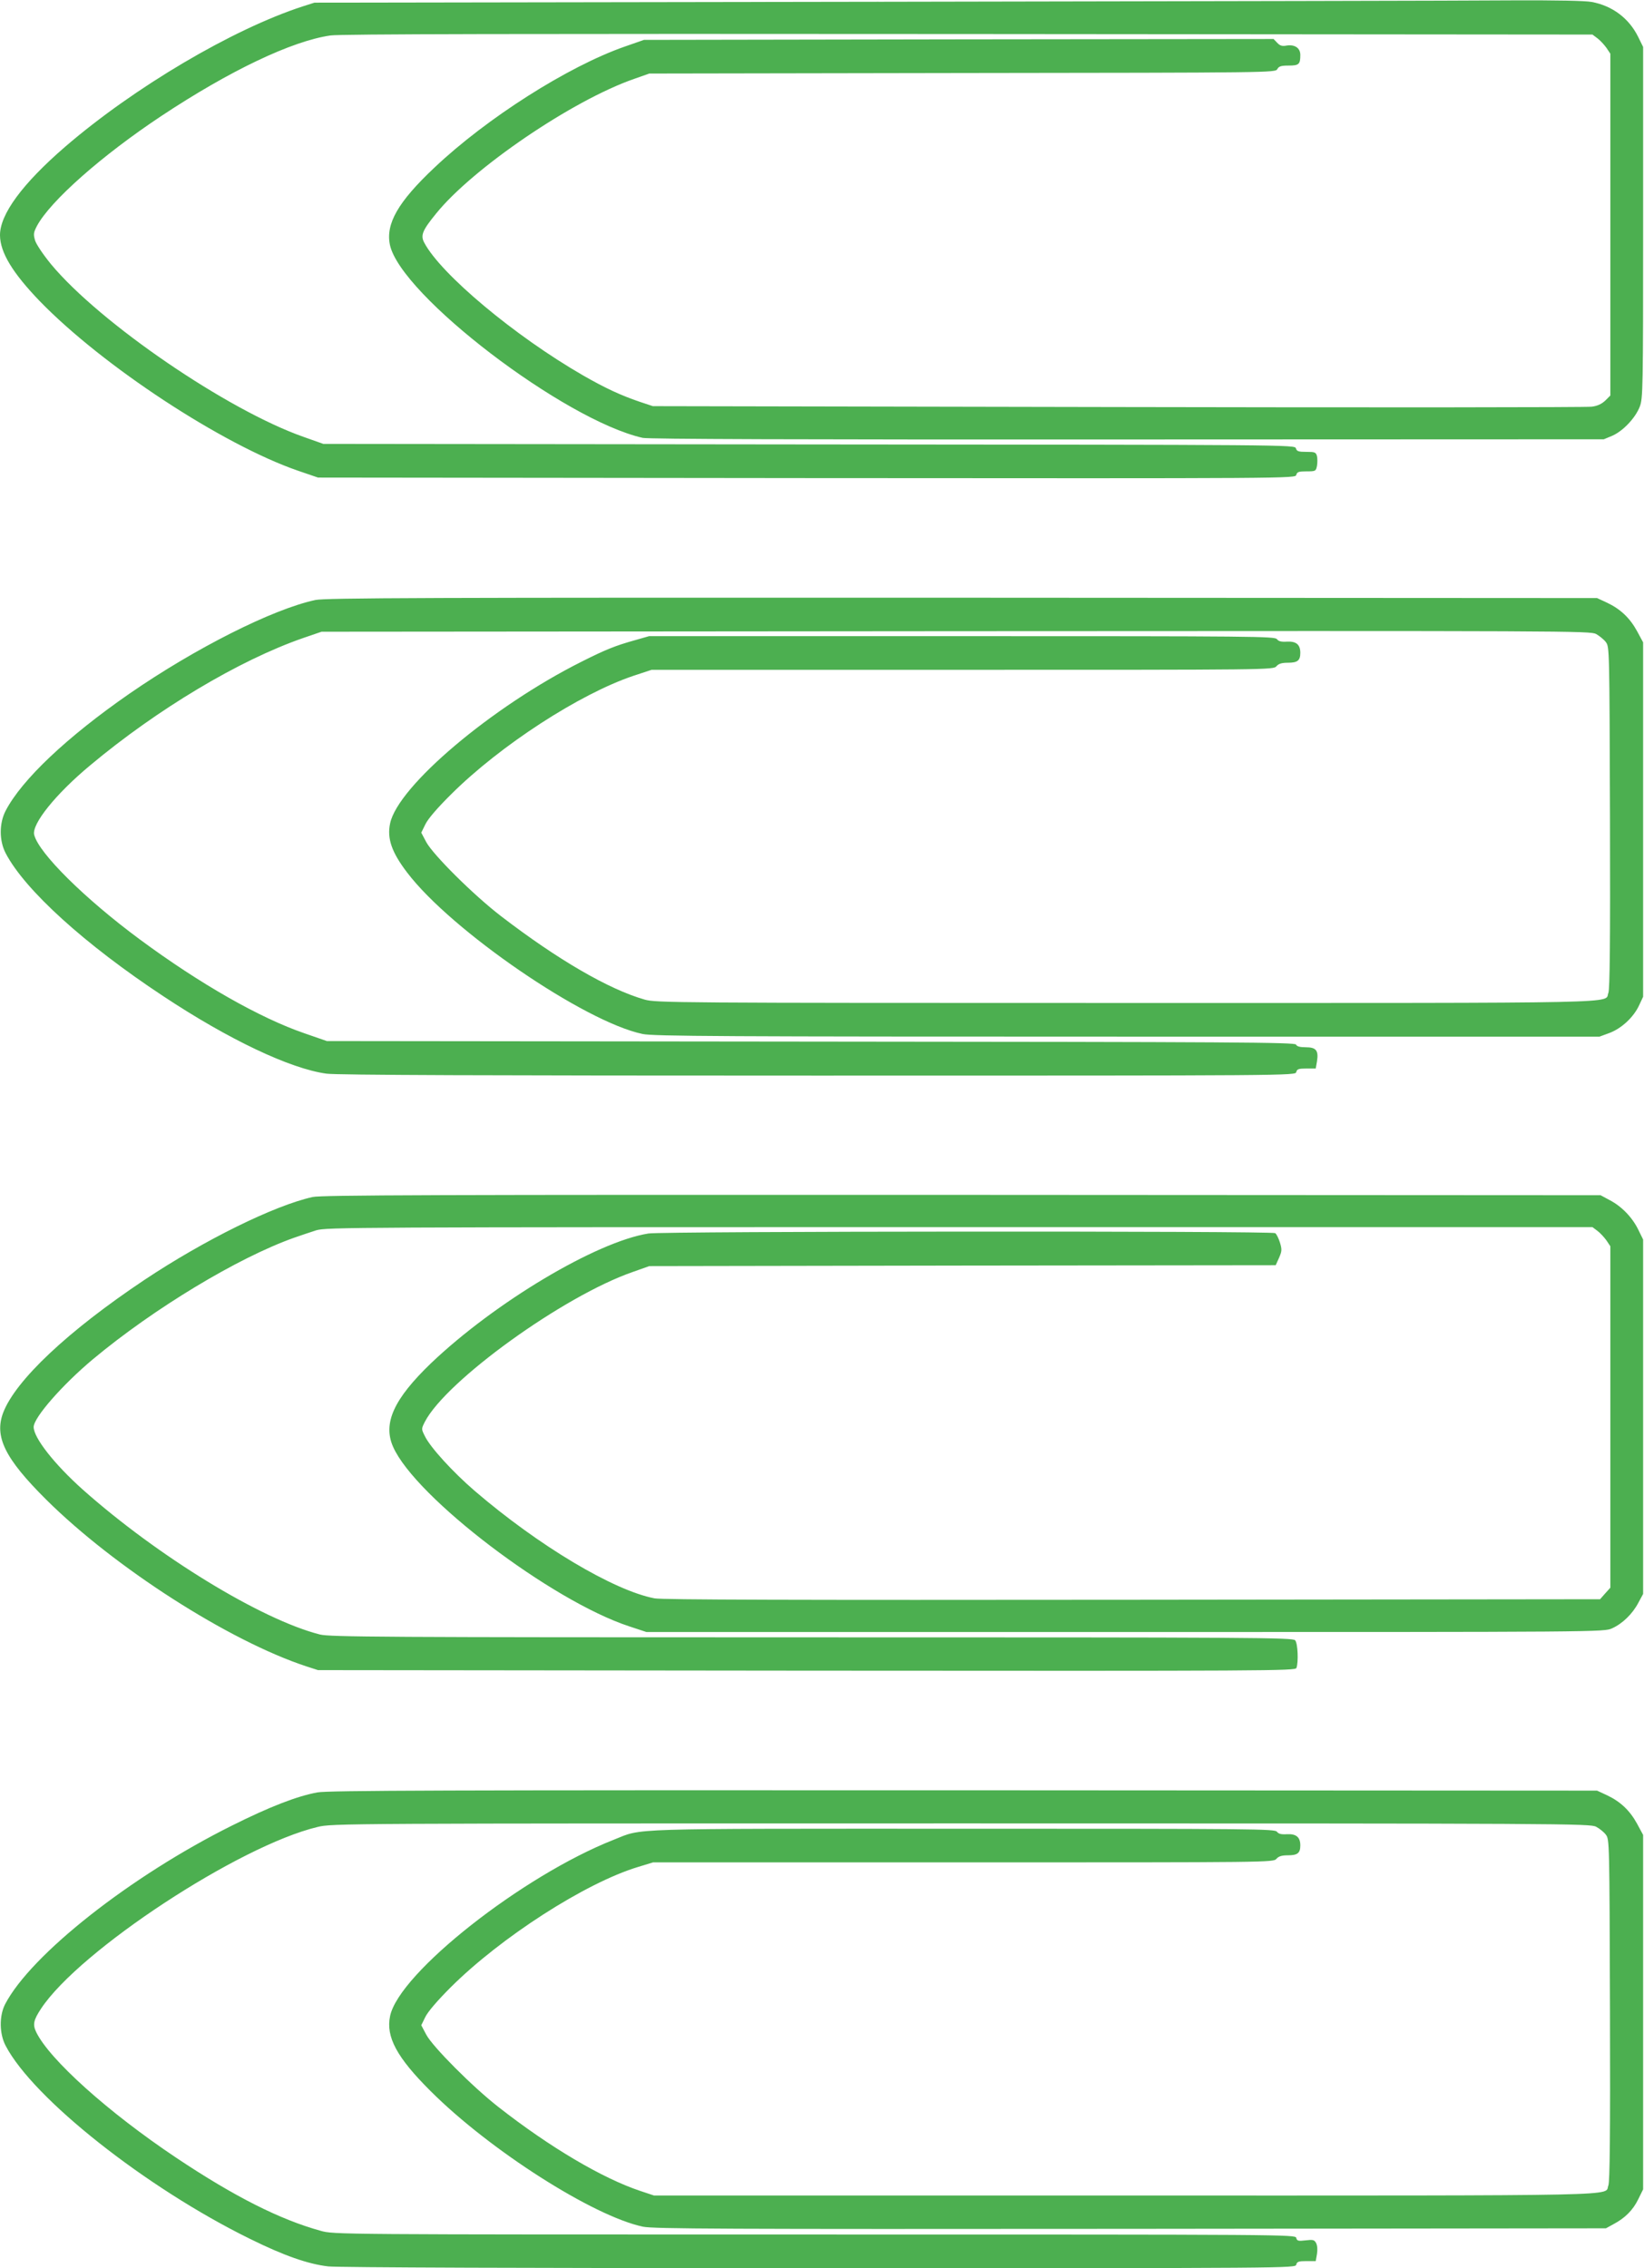
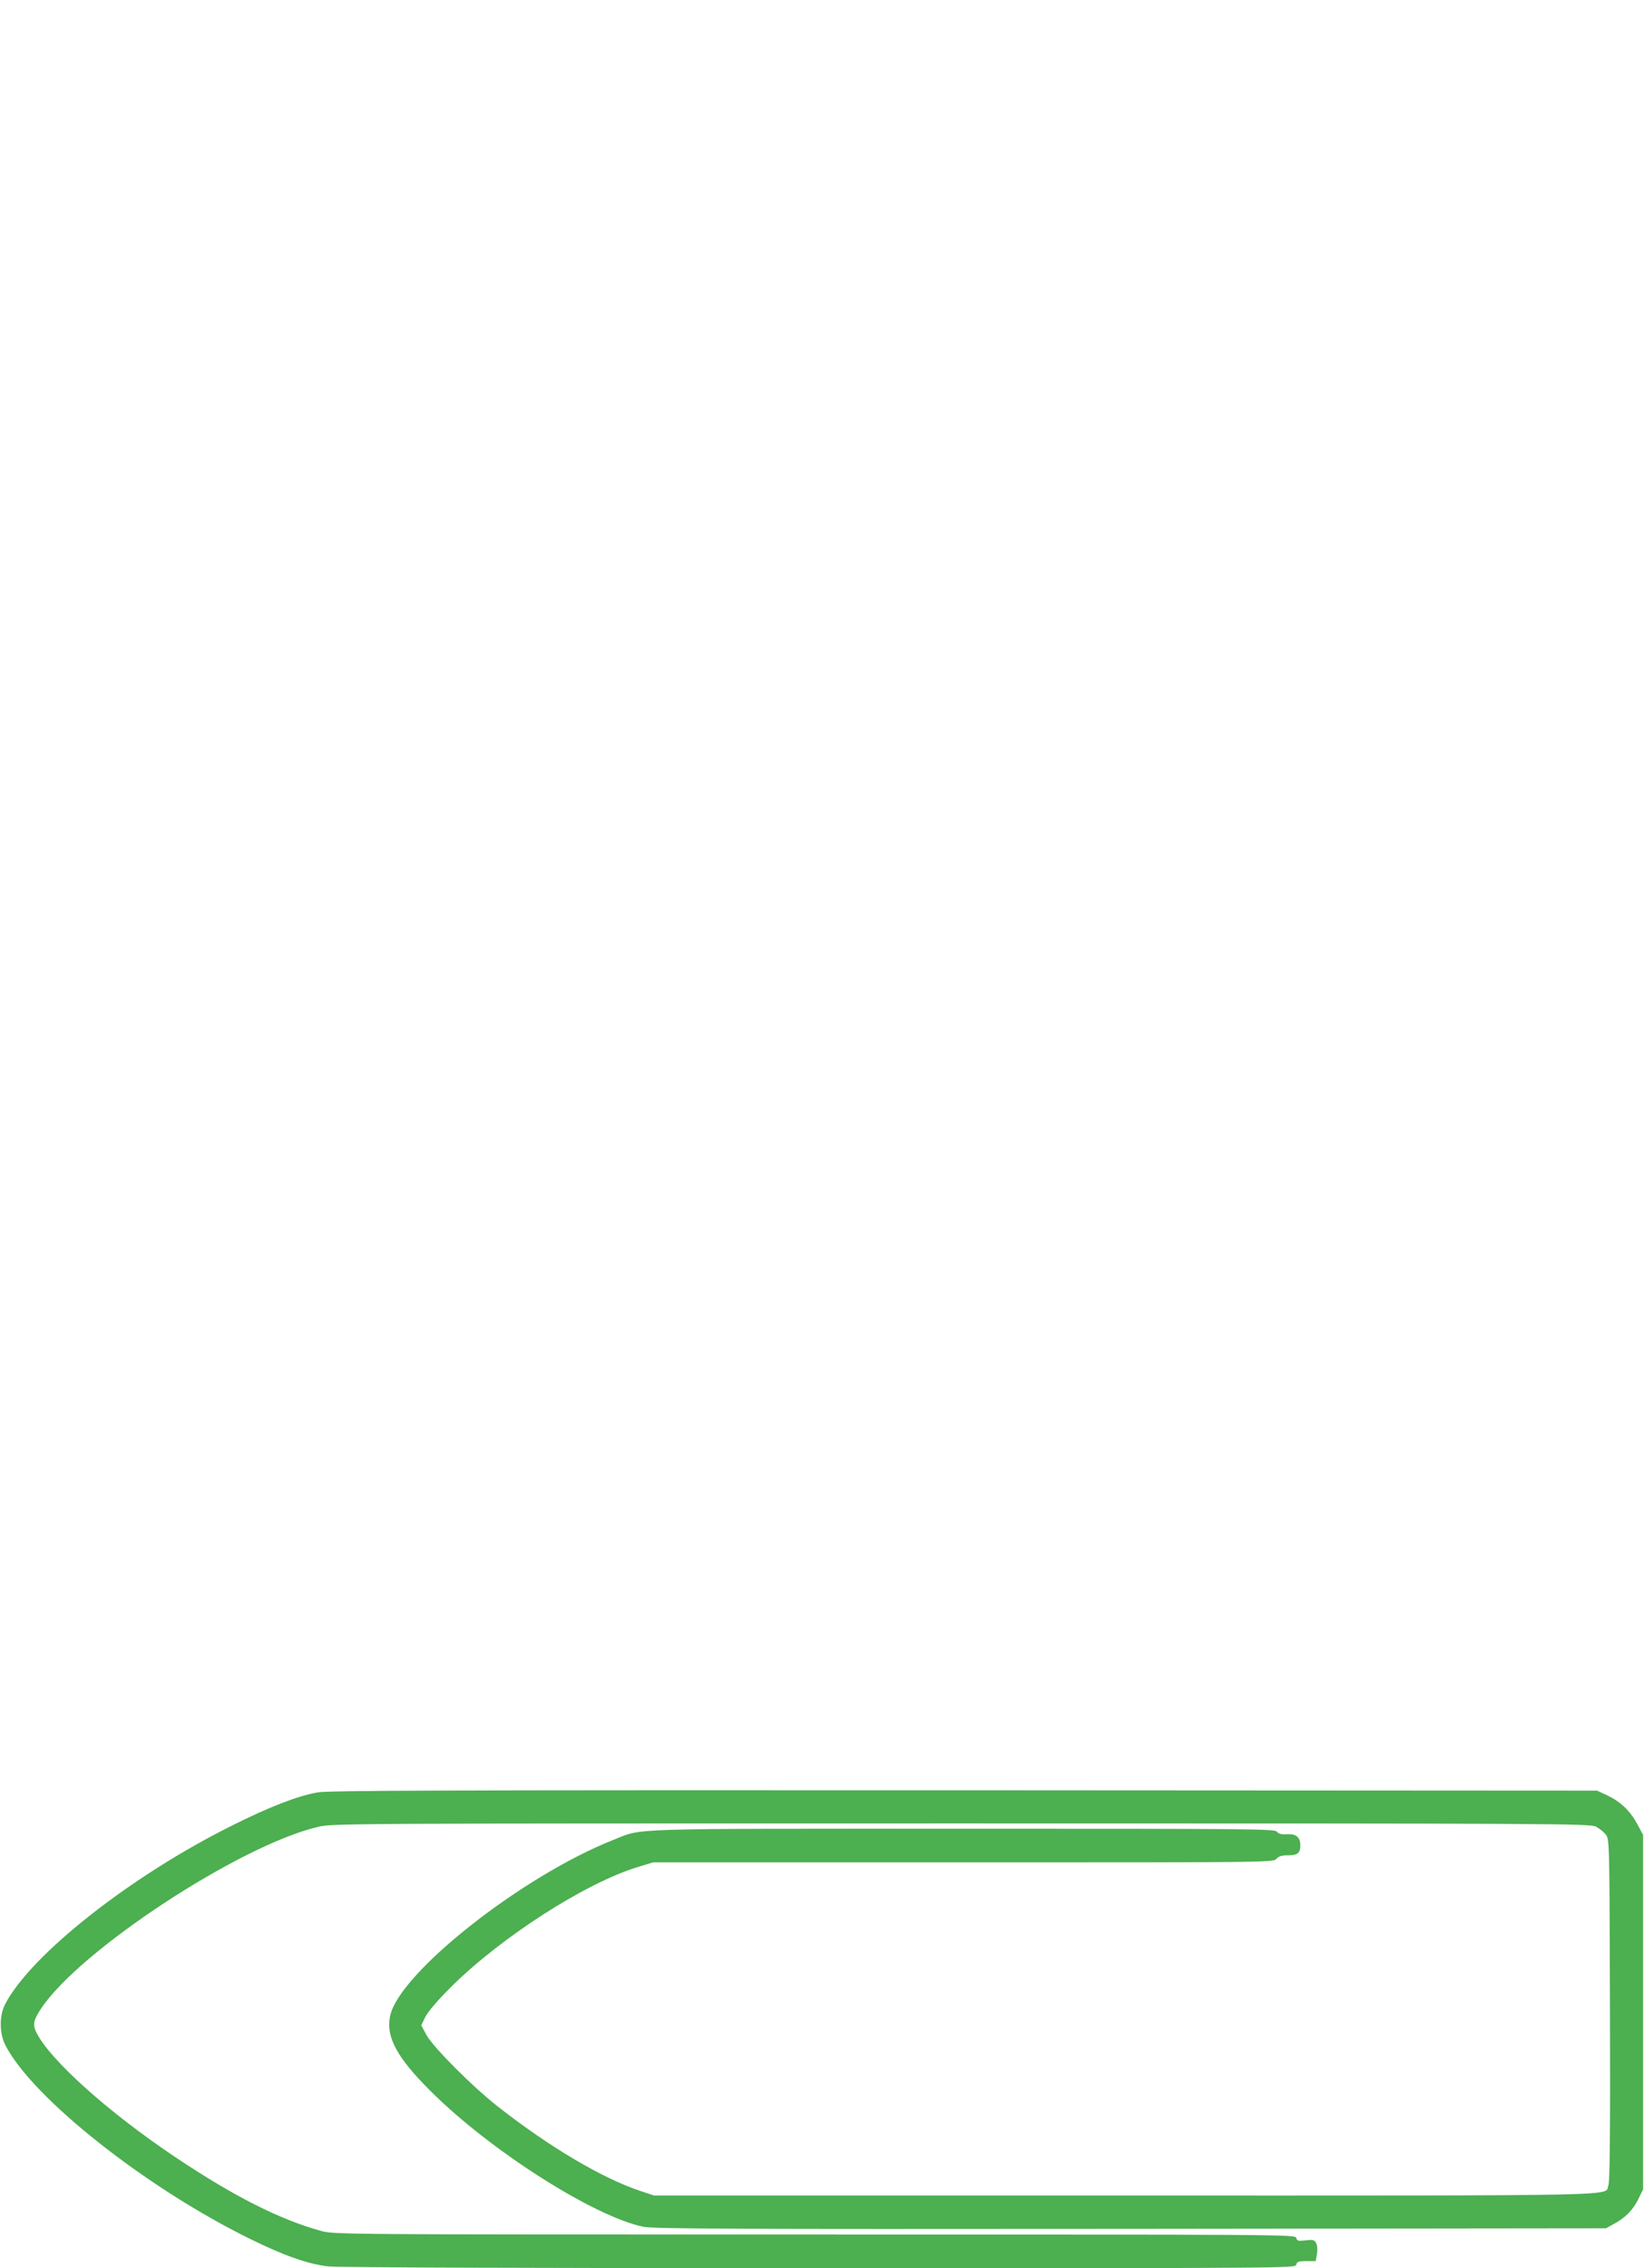
<svg xmlns="http://www.w3.org/2000/svg" version="1.0" width="928pt" height="1280pt" viewBox="0 0 928 1280" preserveAspectRatio="xMidYMid meet">
  <g transform="translate(0,1280) scale(0.1,-0.1)" fill="#4caf50" stroke="none">
-     <path d="M4960 12790 l-3185 -5 -66 -21 c-397 -129 -952 -457 -1341 -792 -242 -209 -369 -382 -368 -500 1 -97 71 -212 224 -371 356 -367 1032 -810 1457 -957 l114 -39 2758 -3 c2757 -2 2759 -2 2764 18 5 17 14 20 58 20 51 0 53 1 59 31 3 17 3 42 0 55 -6 22 -12 24 -59 24 -45 0 -55 3 -60 20 -6 20 -19 20 -2748 22 l-2742 3 -110 39 c-431 151 -1151 643 -1427 975 -45 55 -83 112 -90 134 -10 35 -9 44 10 81 75 141 366 398 702 621 386 256 738 424 956 455 57 8 1047 10 3601 8 l3522 -3 28 -21 c15 -11 38 -36 51 -54 l22 -33 0 -964 0 -965 -28 -28 c-20 -19 -44 -31 -77 -35 -26 -4 -1229 -5 -2674 -2 l-2626 5 -75 25 c-106 36 -194 77 -318 148 -387 223 -806 574 -898 751 -21 40 -9 69 67 162 205 255 770 640 1119 761 l85 30 1767 3 c1752 2 1768 2 1778 22 9 16 21 20 64 20 58 0 66 7 66 60 0 39 -31 60 -77 53 -26 -5 -38 -1 -54 16 l-20 21 -1777 -2 -1777 -3 -109 -38 c-320 -112 -778 -403 -1074 -683 -205 -193 -276 -317 -251 -436 61 -284 984 -989 1427 -1089 33 -7 863 -10 2736 -9 l2689 1 48 20 c61 27 130 100 155 164 18 48 19 88 19 1040 l0 990 -28 57 c-52 105 -145 175 -262 197 -37 7 -200 10 -449 9 -215 -2 -1824 -5 -3576 -8z" />
-     <path d="M1780 9414 c-242 -52 -678 -272 -1050 -529 -352 -244 -607 -485 -698 -660 -37 -71 -37 -169 0 -240 108 -207 446 -514 890 -807 370 -245 716 -409 921 -437 54 -8 908 -11 2774 -11 2686 0 2695 0 2700 20 4 17 14 20 58 20 l52 0 7 40 c10 62 -5 80 -63 80 -34 0 -51 5 -55 15 -5 13 -328 15 -2738 17 l-2733 3 -124 43 c-254 87 -591 279 -931 530 -311 230 -571 487 -597 591 -15 60 121 230 316 392 379 317 841 593 1201 718 l105 36 3580 3 c3473 2 3581 2 3615 -16 19 -11 44 -31 55 -46 20 -27 20 -40 23 -989 2 -711 -1 -969 -9 -990 -26 -61 180 -57 -2721 -57 -2565 0 -2655 1 -2719 19 -203 58 -492 226 -811 471 -155 119 -383 346 -422 418 l-28 53 23 47 c15 31 66 91 148 172 276 274 723 564 1026 666 l103 34 1754 0 c1742 0 1755 0 1773 20 13 15 31 20 65 20 54 0 70 12 70 56 0 47 -24 66 -76 63 -32 -2 -47 2 -56 14 -12 16 -121 17 -1778 17 l-1766 0 -84 -24 c-107 -30 -162 -52 -297 -120 -505 -253 -1037 -702 -1081 -913 -18 -85 9 -163 97 -278 249 -327 999 -841 1328 -910 58 -13 458 -15 2735 -15 l2667 0 57 21 c68 26 136 89 167 157 l22 47 0 1000 0 1000 -34 63 c-41 75 -94 125 -170 161 l-56 26 -3585 2 c-3030 1 -3595 -1 -3650 -13z" />
-     <path d="M1765 6045 c-217 -48 -612 -243 -950 -468 -430 -287 -727 -566 -797 -749 -51 -135 9 -258 241 -489 386 -384 1033 -799 1471 -943 l65 -21 2758 -3 c2625 -2 2758 -1 2765 15 12 32 8 139 -7 156 -12 16 -215 17 -2728 17 -2426 0 -2722 2 -2777 16 -331 84 -915 441 -1339 818 -160 143 -277 292 -277 353 0 53 162 238 334 382 344 287 820 574 1136 686 36 13 92 31 125 42 58 17 189 18 3632 18 l3572 0 28 -21 c15 -11 38 -36 51 -54 l22 -33 0 -963 0 -964 -29 -32 -29 -33 -2639 -3 c-1926 -2 -2654 0 -2698 8 -231 44 -655 297 -1016 607 -123 106 -251 246 -281 309 -20 40 -20 40 0 80 120 232 782 710 1174 846 l93 33 1768 3 1768 2 19 42 c16 37 17 46 5 86 -8 25 -20 49 -27 53 -20 13 -3459 11 -3538 -2 -295 -47 -867 -389 -1227 -732 -210 -202 -273 -339 -214 -472 126 -285 894 -869 1333 -1013 l97 -32 2703 0 c2696 0 2703 0 2748 21 58 26 115 81 148 144 l27 50 0 1000 0 1000 -28 57 c-34 69 -94 131 -162 166 l-50 27 -3605 2 c-2975 1 -3615 -1 -3665 -12z" />
    <path d="M1792 2685 c-115 -21 -270 -81 -482 -187 -571 -284 -1135 -728 -1281 -1008 -34 -66 -33 -167 3 -235 156 -298 792 -801 1378 -1089 194 -96 330 -143 443 -156 49 -6 1155 -10 2770 -10 2680 0 2689 0 2694 20 4 17 14 20 58 20 l52 0 7 40 c4 24 2 49 -5 62 -10 18 -17 20 -59 15 -42 -5 -49 -3 -53 14 -5 19 -41 19 -2719 19 -2708 0 -2714 0 -2788 21 -229 63 -487 193 -815 412 -386 258 -717 556 -791 710 -20 42 -15 67 28 132 217 328 1117 919 1561 1025 81 20 130 20 3632 20 3436 0 3551 -1 3585 -19 19 -10 44 -30 55 -45 20 -27 20 -40 23 -989 2 -711 -1 -969 -9 -990 -26 -61 180 -57 -2727 -57 l-2660 0 -78 26 c-213 71 -510 246 -801 474 -146 114 -371 340 -407 408 l-28 53 23 47 c15 30 67 91 143 167 283 282 760 589 1057 679 l85 26 1750 0 c1738 0 1751 0 1769 20 13 15 31 20 65 20 54 0 70 12 70 56 0 47 -24 66 -76 63 -32 -2 -47 2 -56 14 -12 16 -122 17 -1773 17 -1935 0 -1803 4 -1970 -62 -514 -202 -1212 -751 -1263 -995 -25 -117 38 -234 228 -423 334 -334 919 -707 1200 -766 60 -12 440 -14 2752 -12 l2683 3 42 23 c66 35 110 79 140 140 l28 57 0 1000 0 1000 -34 63 c-41 75 -94 125 -170 161 l-56 26 -3575 2 c-2937 1 -3588 -1 -3648 -12z" />
  </g>
</svg>